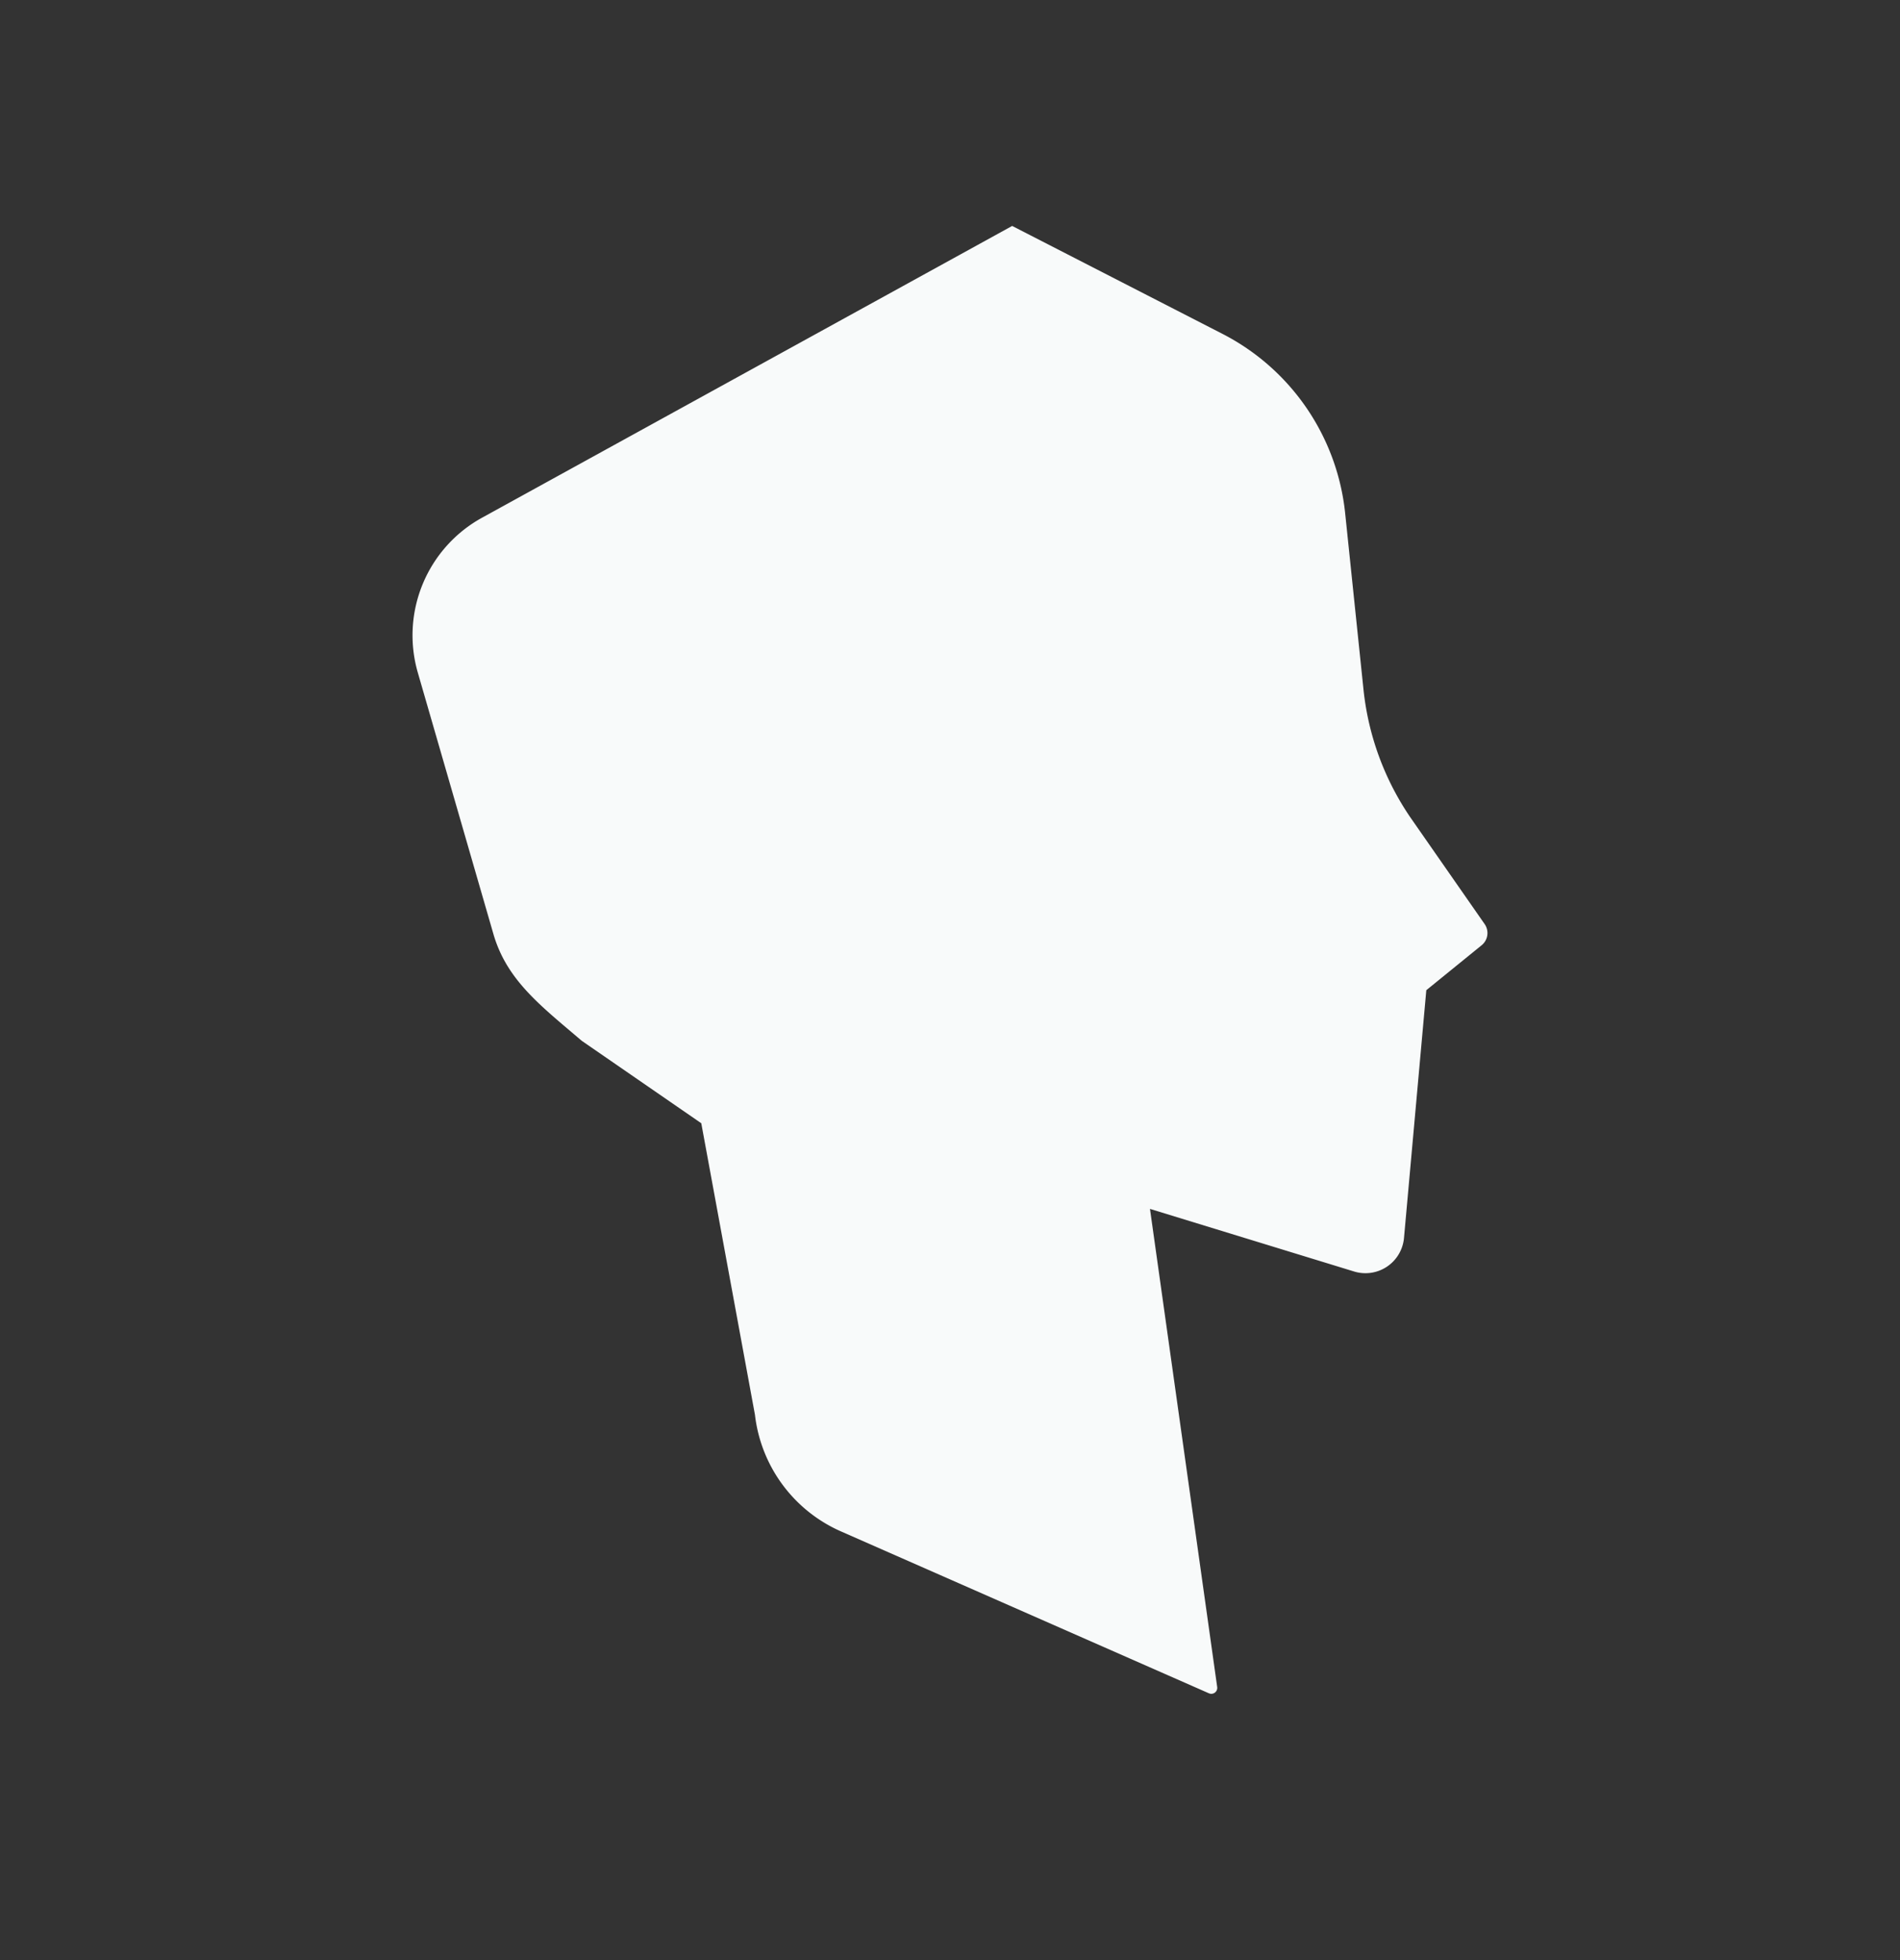
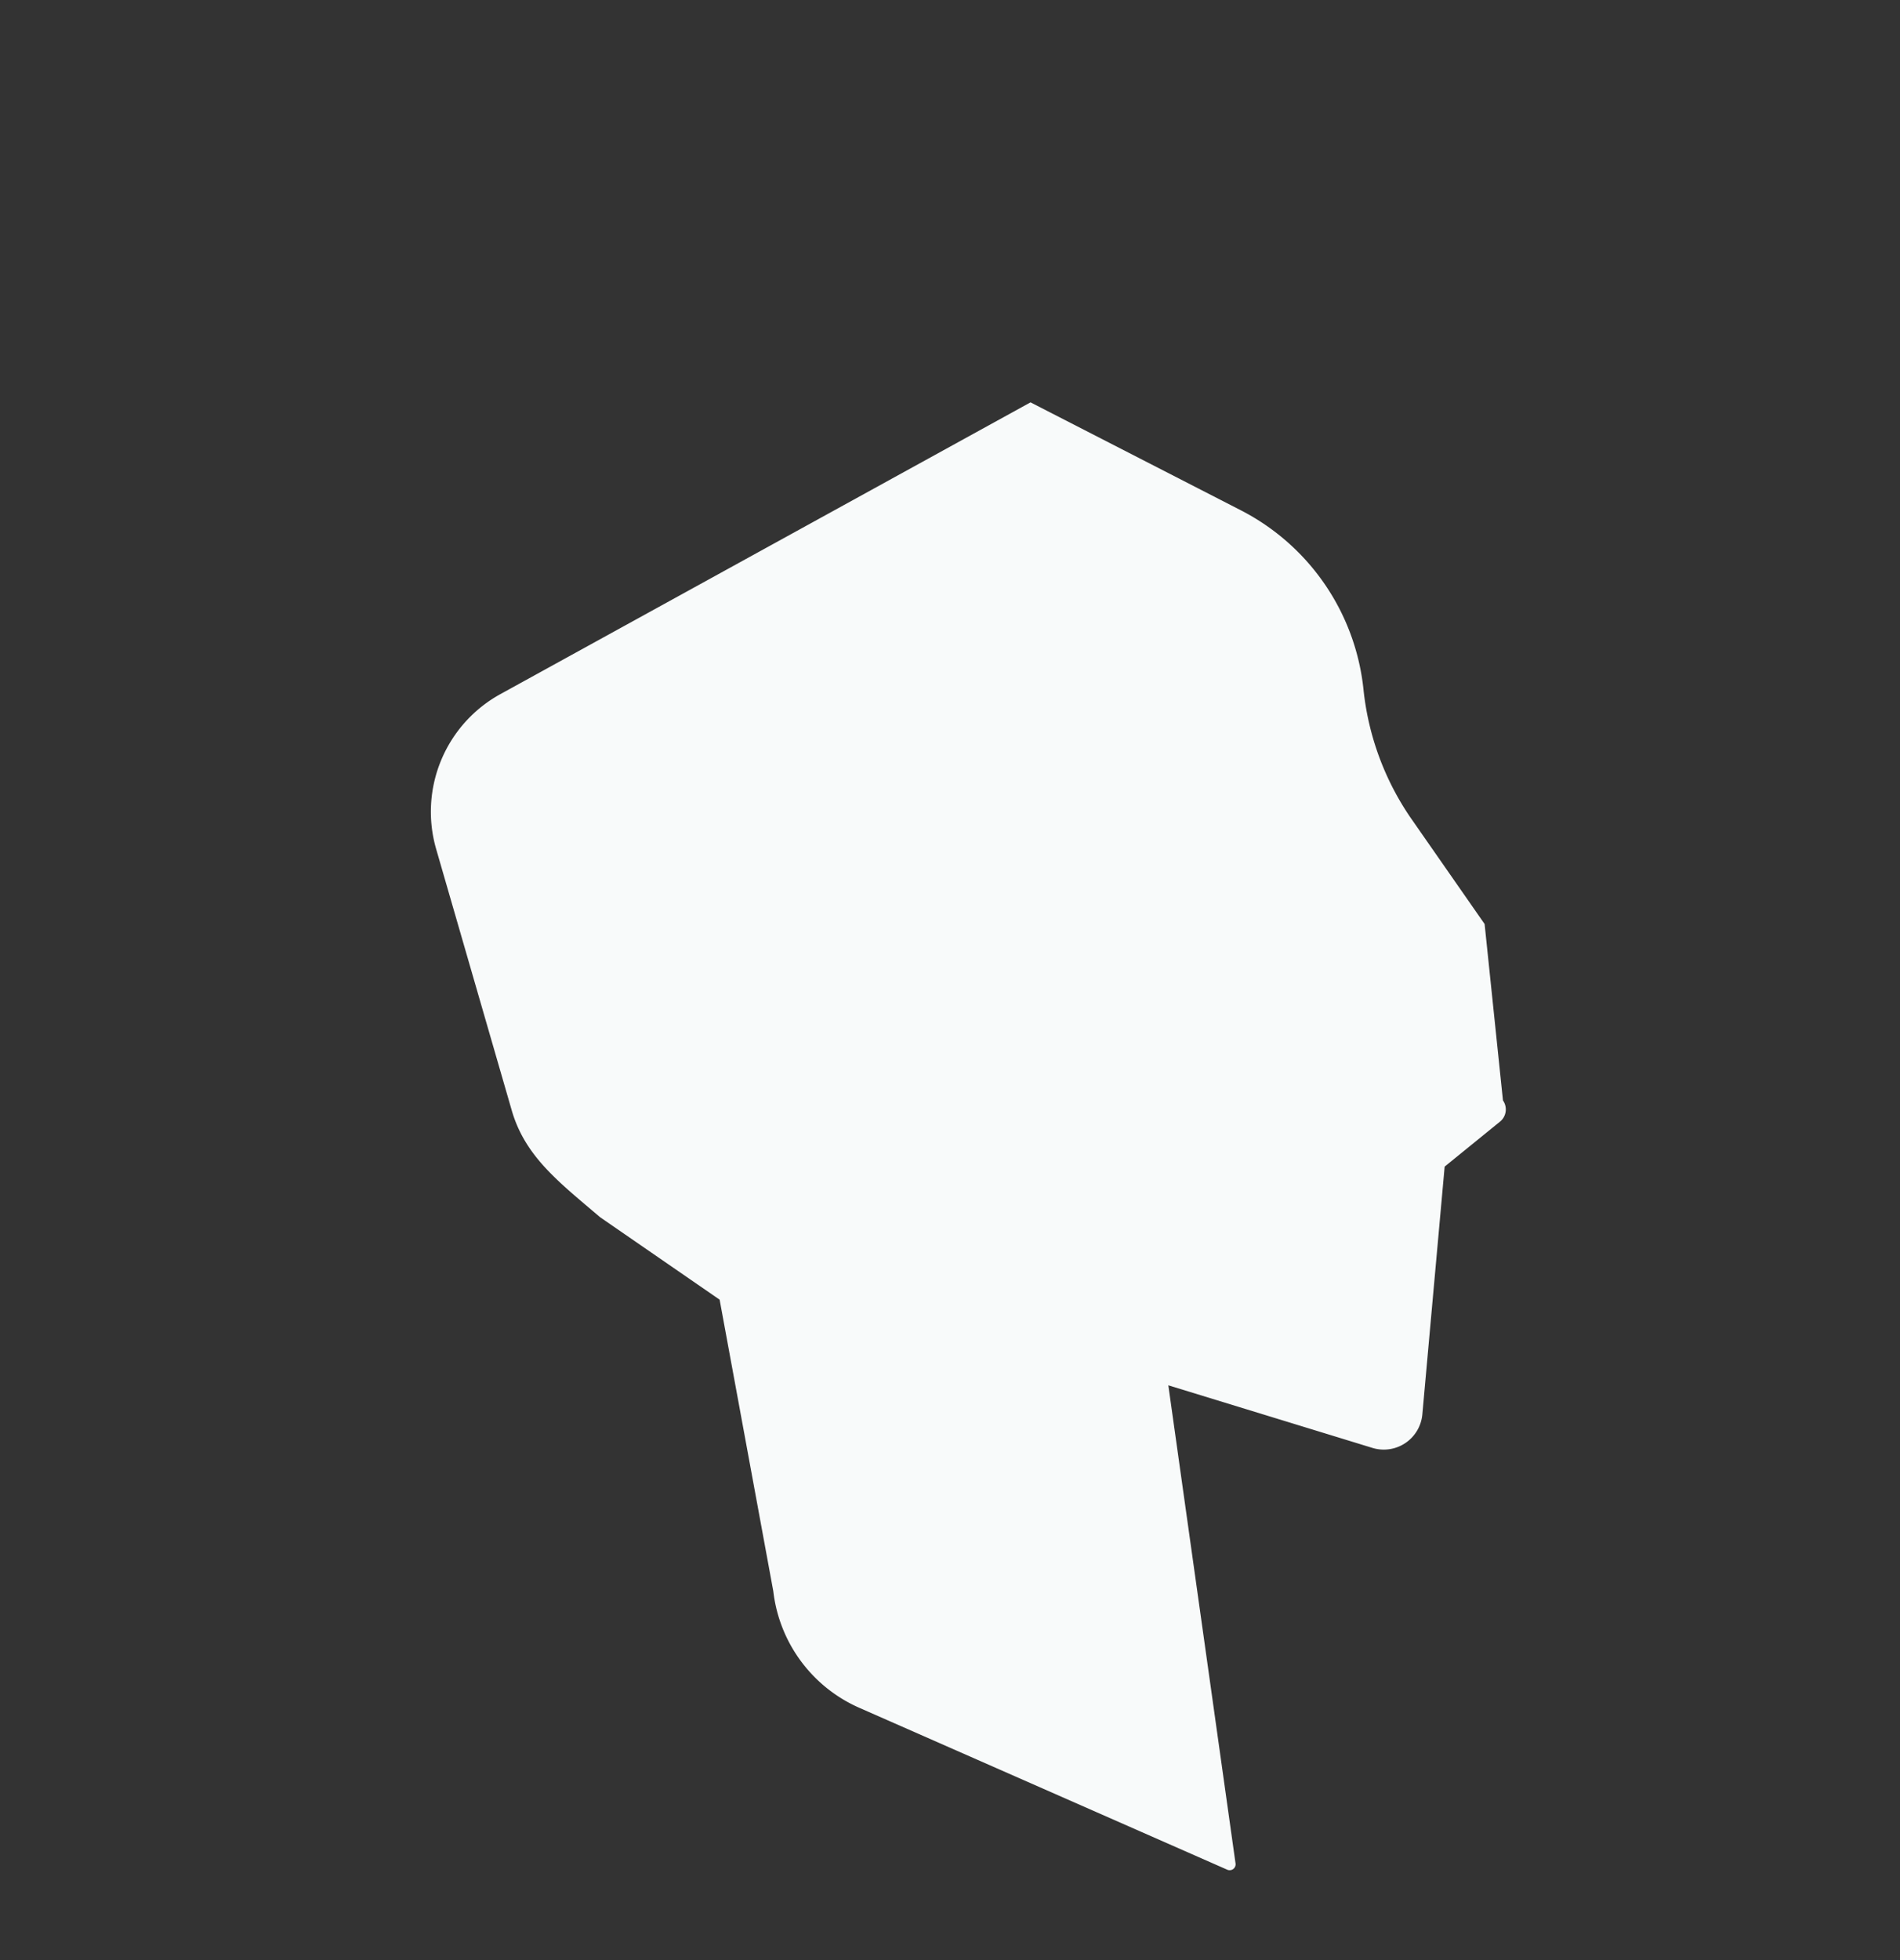
<svg xmlns="http://www.w3.org/2000/svg" width="32" height="33" fill="none">
  <rect width="100%" height="100%" fill="#333333" stroke="none" />
-   <path fill="#F8FAFA" d="m25.004 15.557-1.253-1.799a4.68 4.68 0 0 1-.787-2.15l-.309-2.97a3.84 3.84 0 0 0-2.066-3.017l-3.542-1.817-8.928 4.912a2.26 2.26 0 0 0-1.082 2.609l1.273 4.4c.226.78.798 1.209 1.488 1.798l2.013 1.388.904 4.908a2.452 2.452 0 0 0 1.452 1.965l6.193 2.724a.1.1 0 0 0 .14-.106l-1.132-8.049 3.438 1.054a.652.652 0 0 0 .84-.562l.376-4.174.932-.757a.264.264 0 0 0 .05-.357Z" />
+   <path fill="#F8FAFA" d="m25.004 15.557-1.253-1.799a4.68 4.68 0 0 1-.787-2.15a3.84 3.84 0 0 0-2.066-3.017l-3.542-1.817-8.928 4.912a2.26 2.26 0 0 0-1.082 2.609l1.273 4.4c.226.78.798 1.209 1.488 1.798l2.013 1.388.904 4.908a2.452 2.452 0 0 0 1.452 1.965l6.193 2.724a.1.1 0 0 0 .14-.106l-1.132-8.049 3.438 1.054a.652.652 0 0 0 .84-.562l.376-4.174.932-.757a.264.264 0 0 0 .05-.357Z" />
</svg>